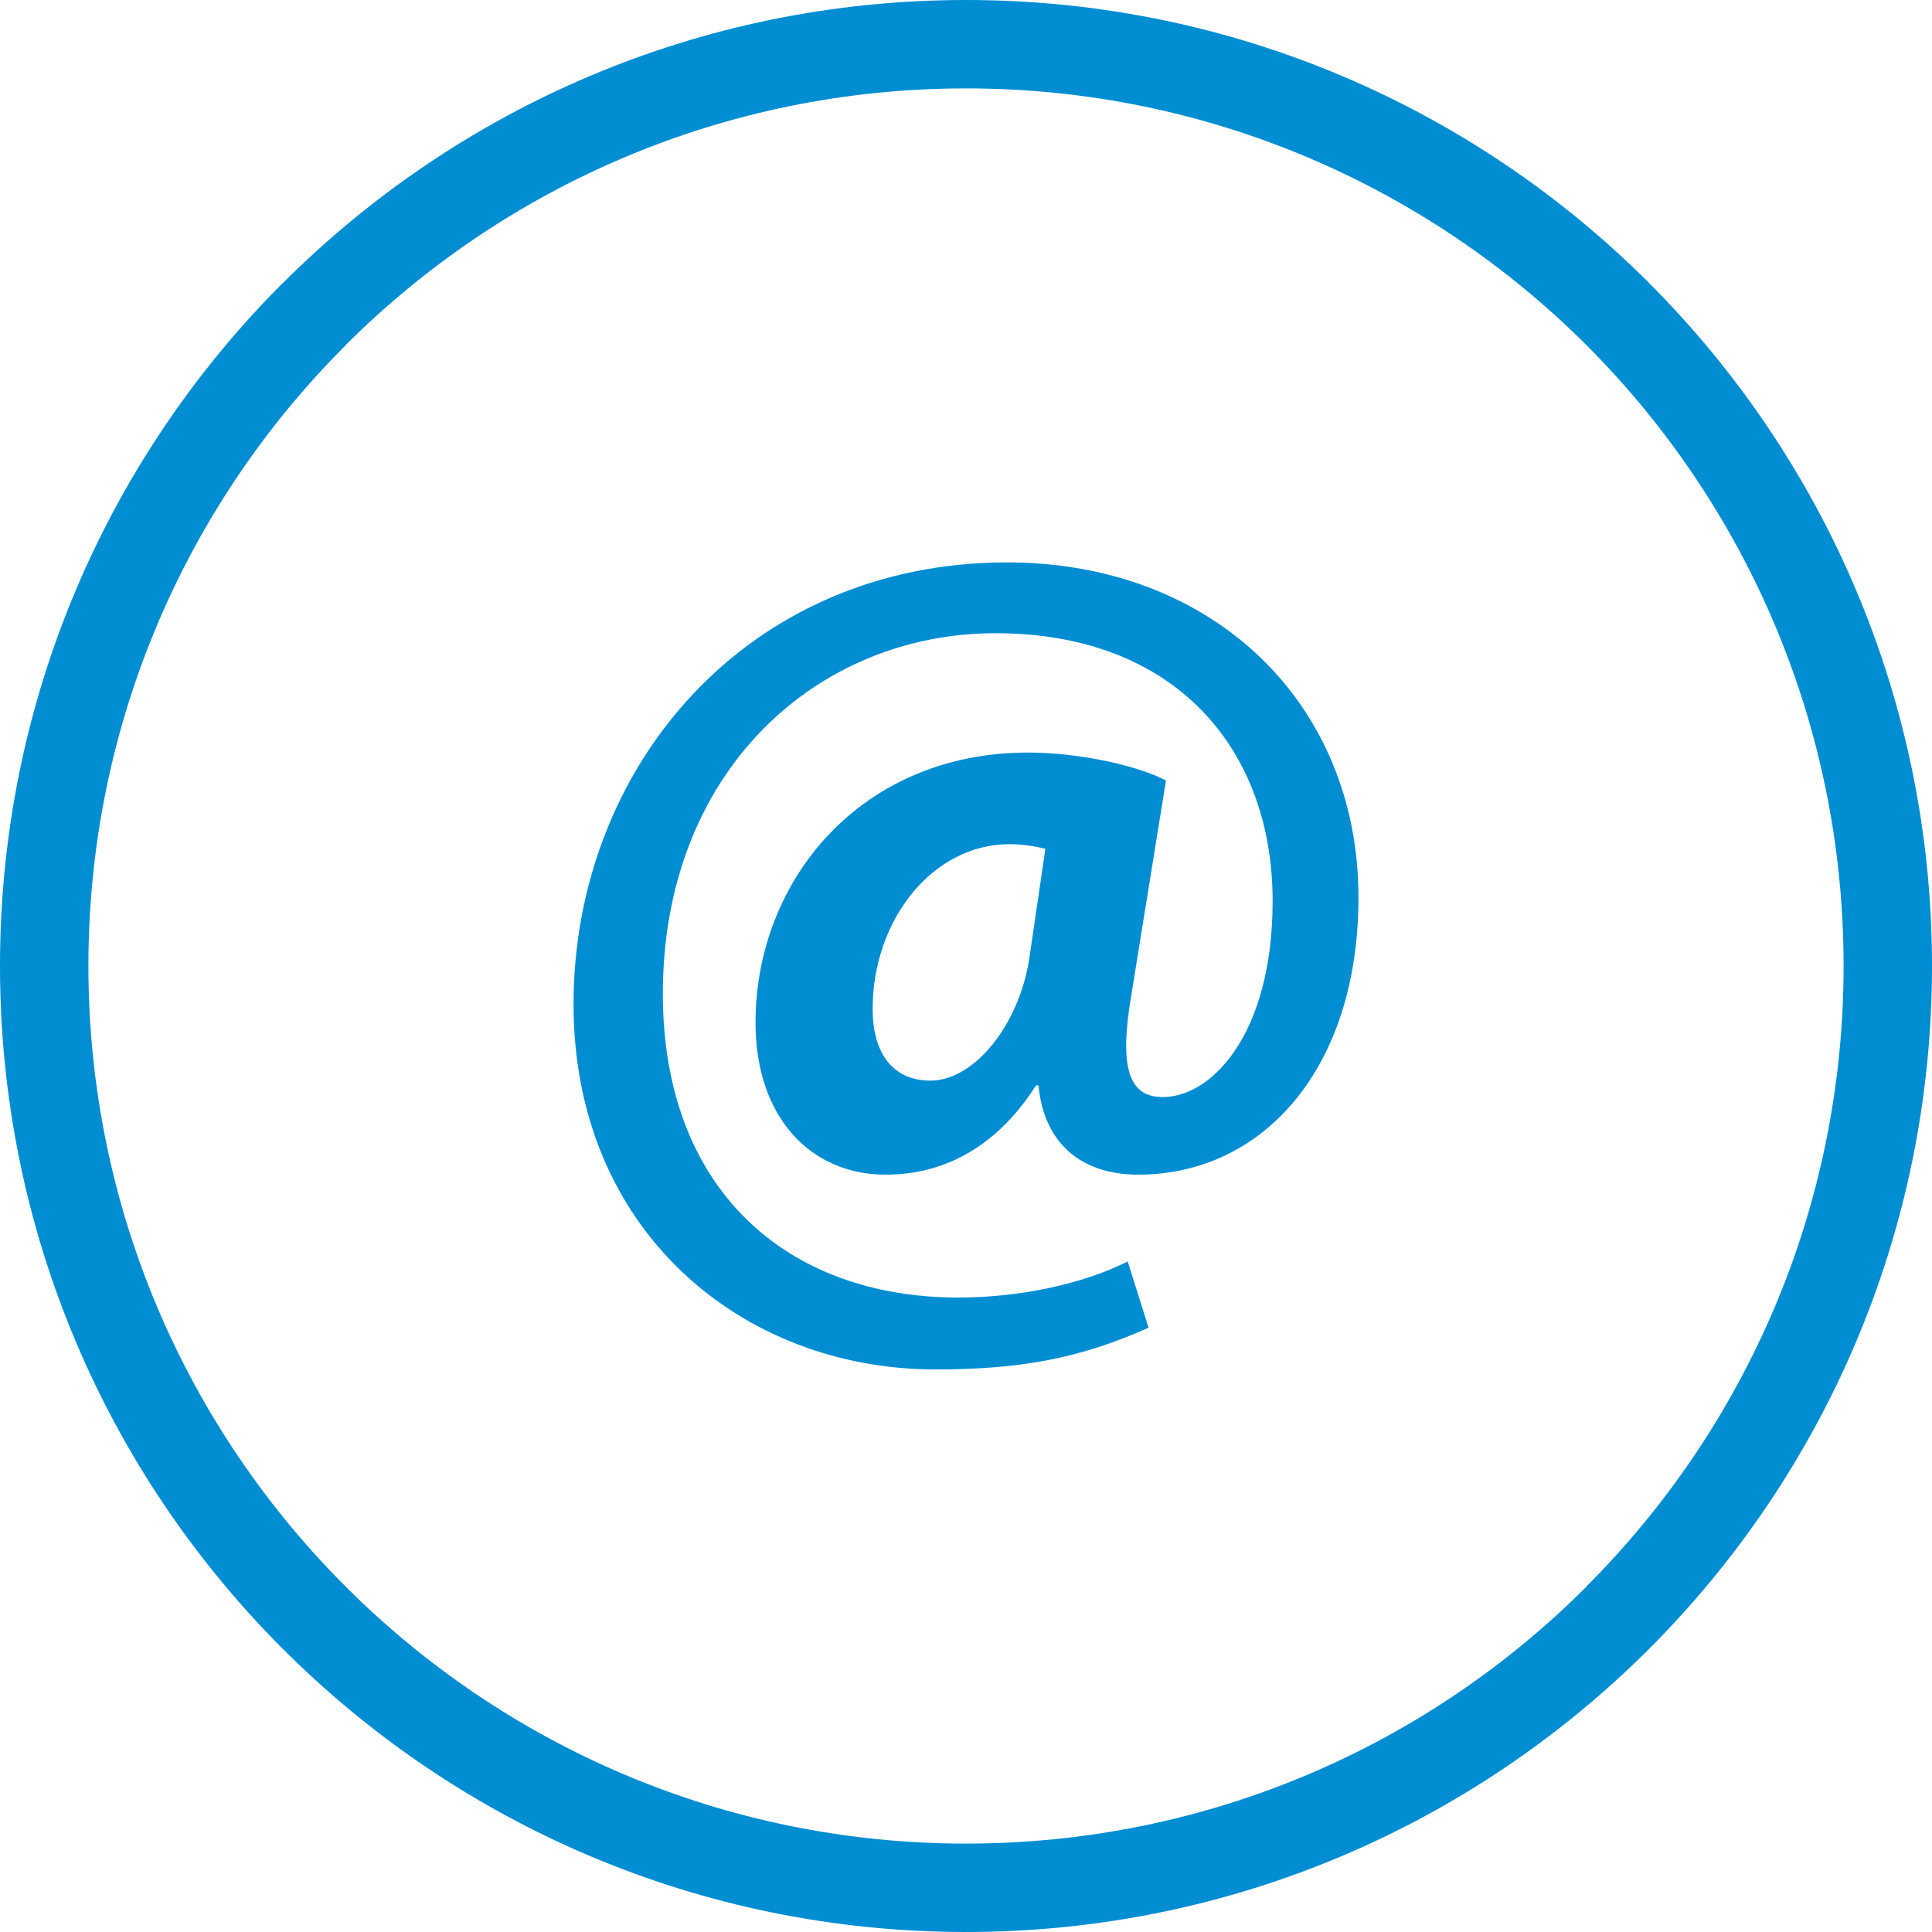
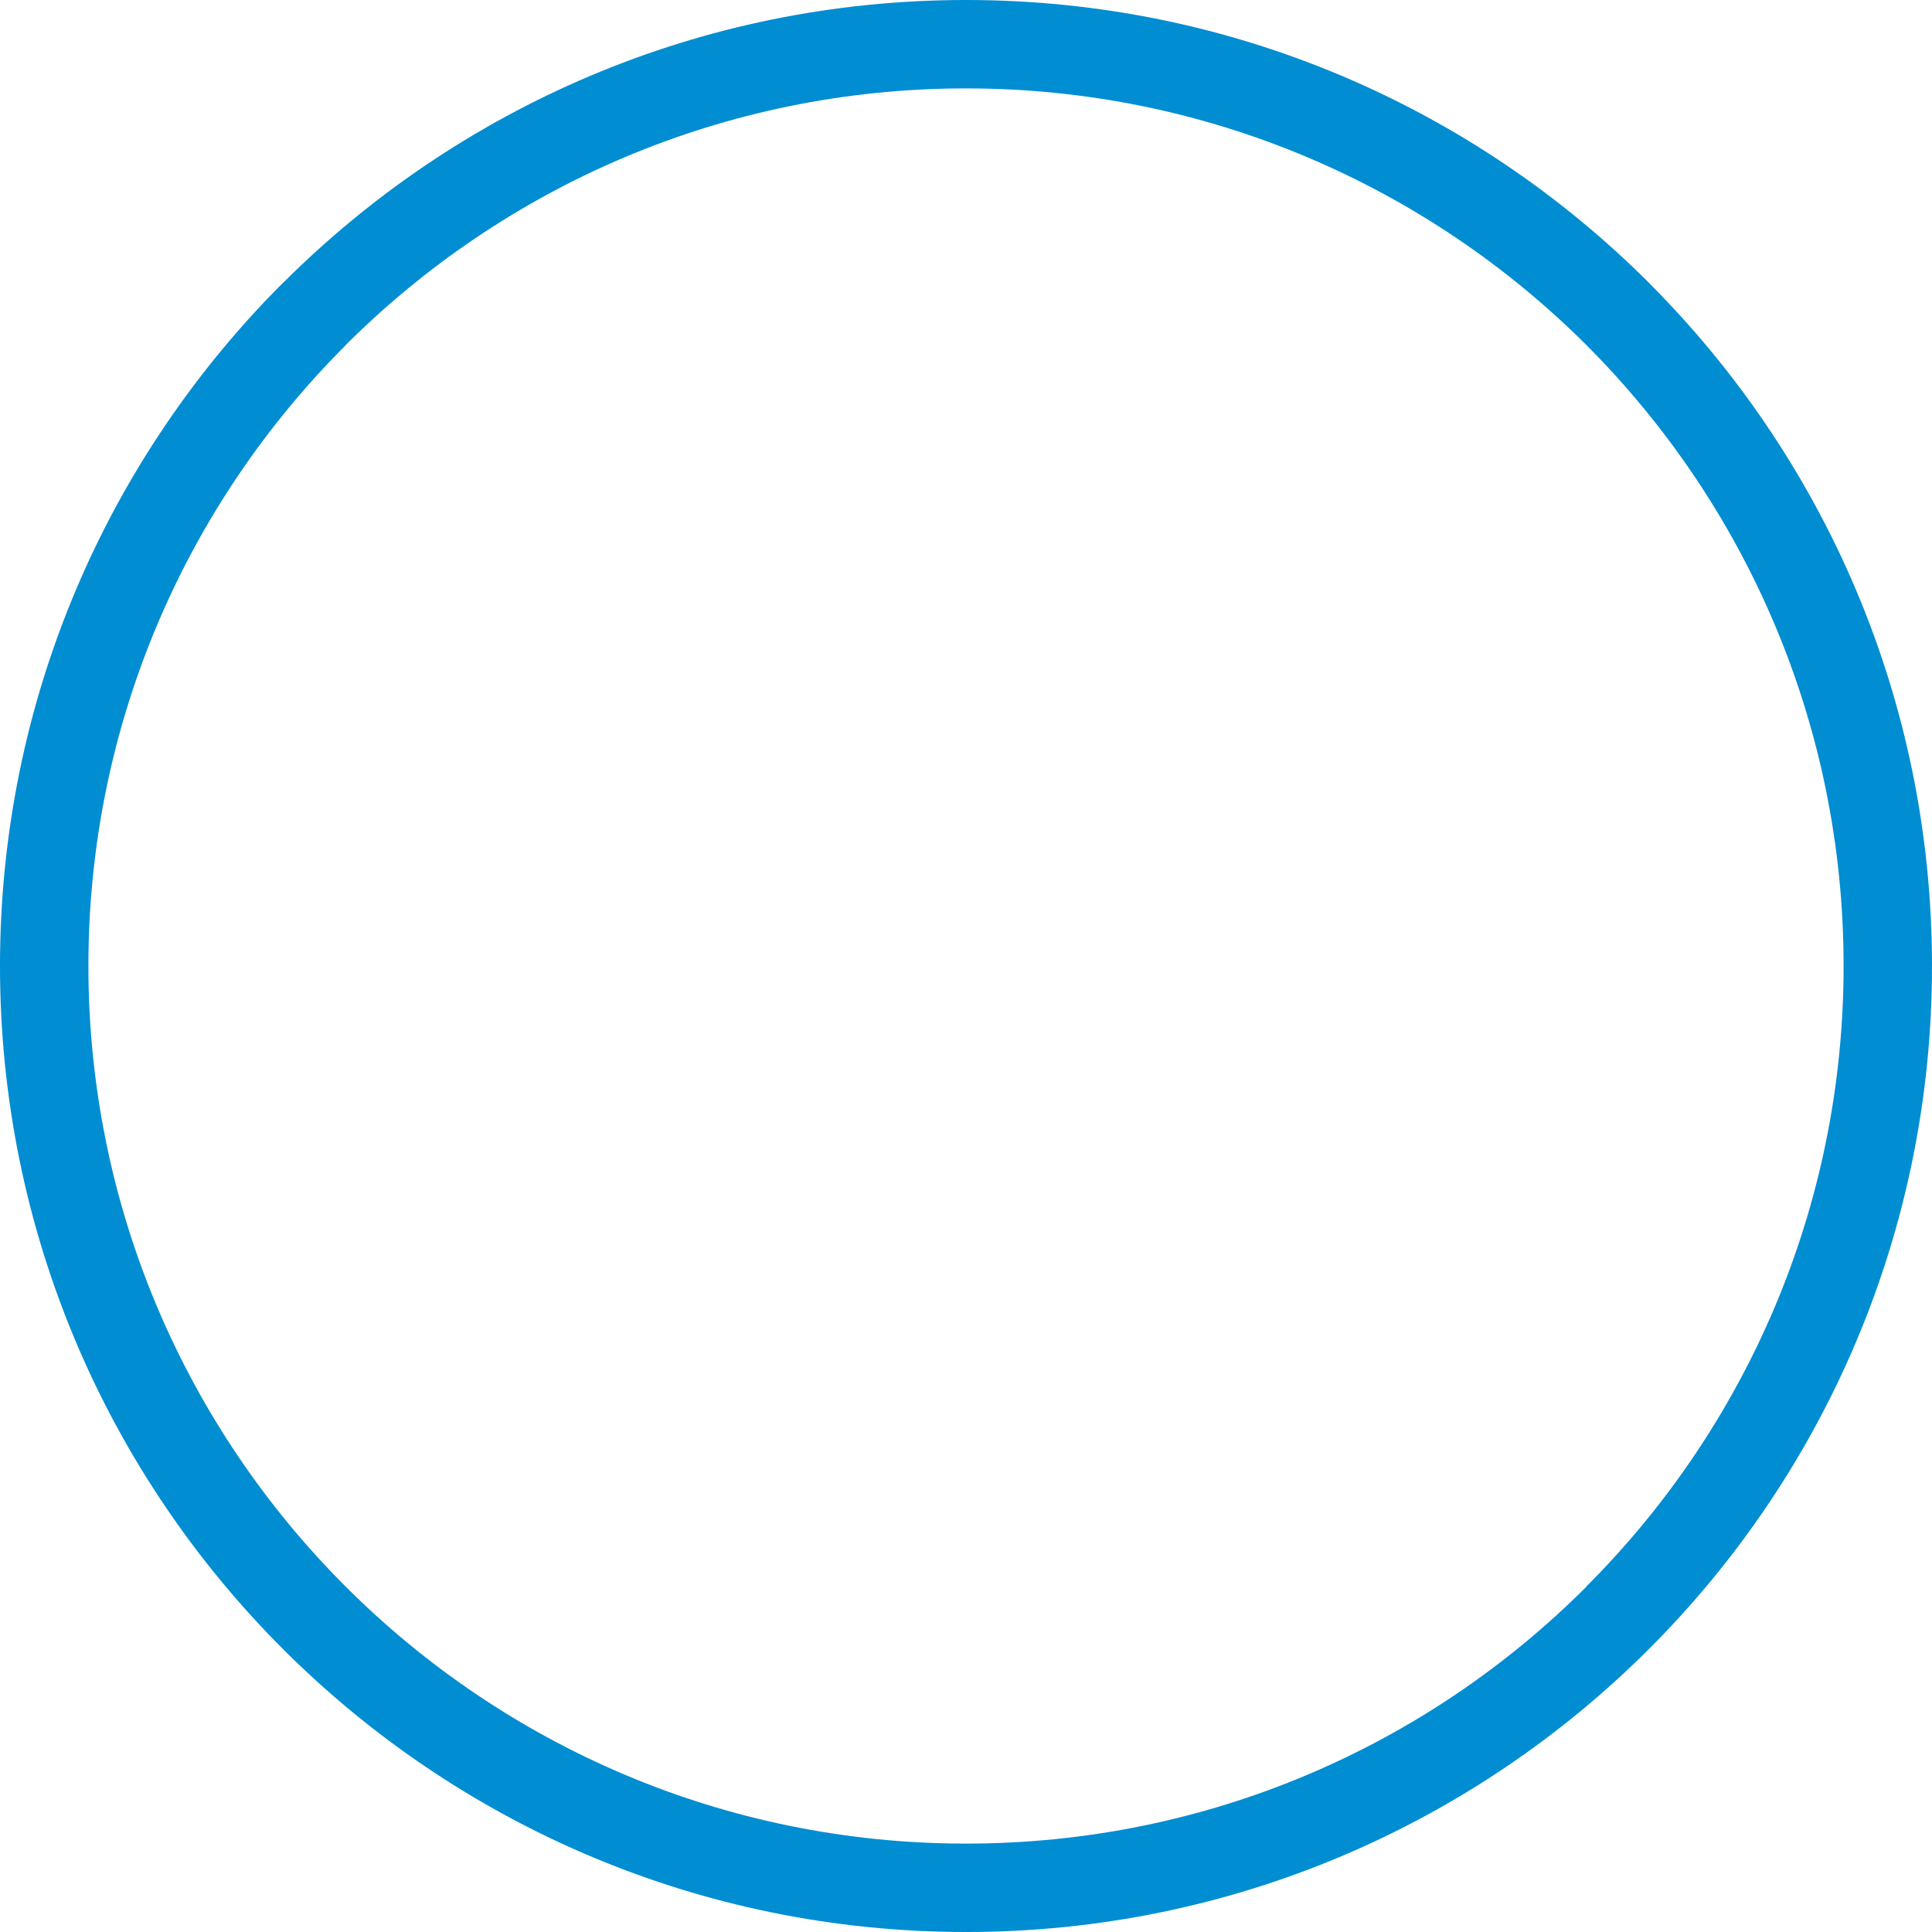
<svg xmlns="http://www.w3.org/2000/svg" xml:space="preserve" width="32px" height="32px" version="1.1" style="shape-rendering:geometricPrecision; text-rendering:geometricPrecision; image-rendering:optimizeQuality; fill-rule:evenodd; clip-rule:evenodd" viewBox="0 0 23408 23408">
  <defs>
    <style type="text/css">
   
    .fil0 {fill:#008DD2;fill-rule:nonzero}
   
  </style>
  </defs>
  <g id="Layer_x0020_1">
    <g id="_724887728">
      <path class="fil0" d="M11704 0c3231,0 6158,1311 8275,3427l1 2c2116,2116 3428,5043 3428,8274 0,3232 -1312,6160 -3429,8276l0 0c-2117,2117 -5045,3429 -8275,3429 -3232,0 -6160,-1312 -8276,-3429 -2117,-2116 -3428,-5044 -3428,-8276 0,-3232 1311,-6160 3428,-8276l2 0c2117,-2116 5043,-3427 8274,-3427zm7520 4184c-1924,-1922 -4584,-3113 -7520,-3113 -2935,0 -5596,1191 -7519,3113l1 1c-1924,1923 -3115,4583 -3115,7518 0,2936 1191,5595 3115,7518 1923,1924 4583,3116 7518,3116 2937,0 5596,-1190 7517,-3113l0 -3c1924,-1923 3116,-4582 3116,-7518 0,-2935 -1192,-5595 -3113,-7519z" />
      <g>
-         <path class="fil0" d="M13916 16086c-843,379 -1574,506 -2584,506 -2332,0 -4383,-1672 -4383,-4425 0,-2865 2093,-5353 5253,-5353 2487,0 4257,1700 4257,4060 0,2065 -1152,3358 -2669,3358 -660,0 -1138,-351 -1208,-1082l-29 0c-449,703 -1067,1082 -1825,1082 -899,0 -1574,-689 -1574,-1840 0,-1729 1278,-3274 3301,-3274 618,0 1320,155 1672,338l-422 2613c-140,828 -42,1207 352,1222 604,28 1362,-745 1362,-2375 0,-1840 -1180,-3244 -3357,-3244 -2163,0 -4031,1671 -4031,4368 0,2360 1489,3681 3581,3681 717,0 1490,-155 2051,-437l253 802zm-1250 -5802l0 0c-113,-28 -267,-56 -435,-56 -928,0 -1658,914 -1658,1995 0,533 239,870 702,870 520,0 1067,-660 1195,-1474l196 -1335z" />
-       </g>
+         </g>
    </g>
  </g>
</svg>